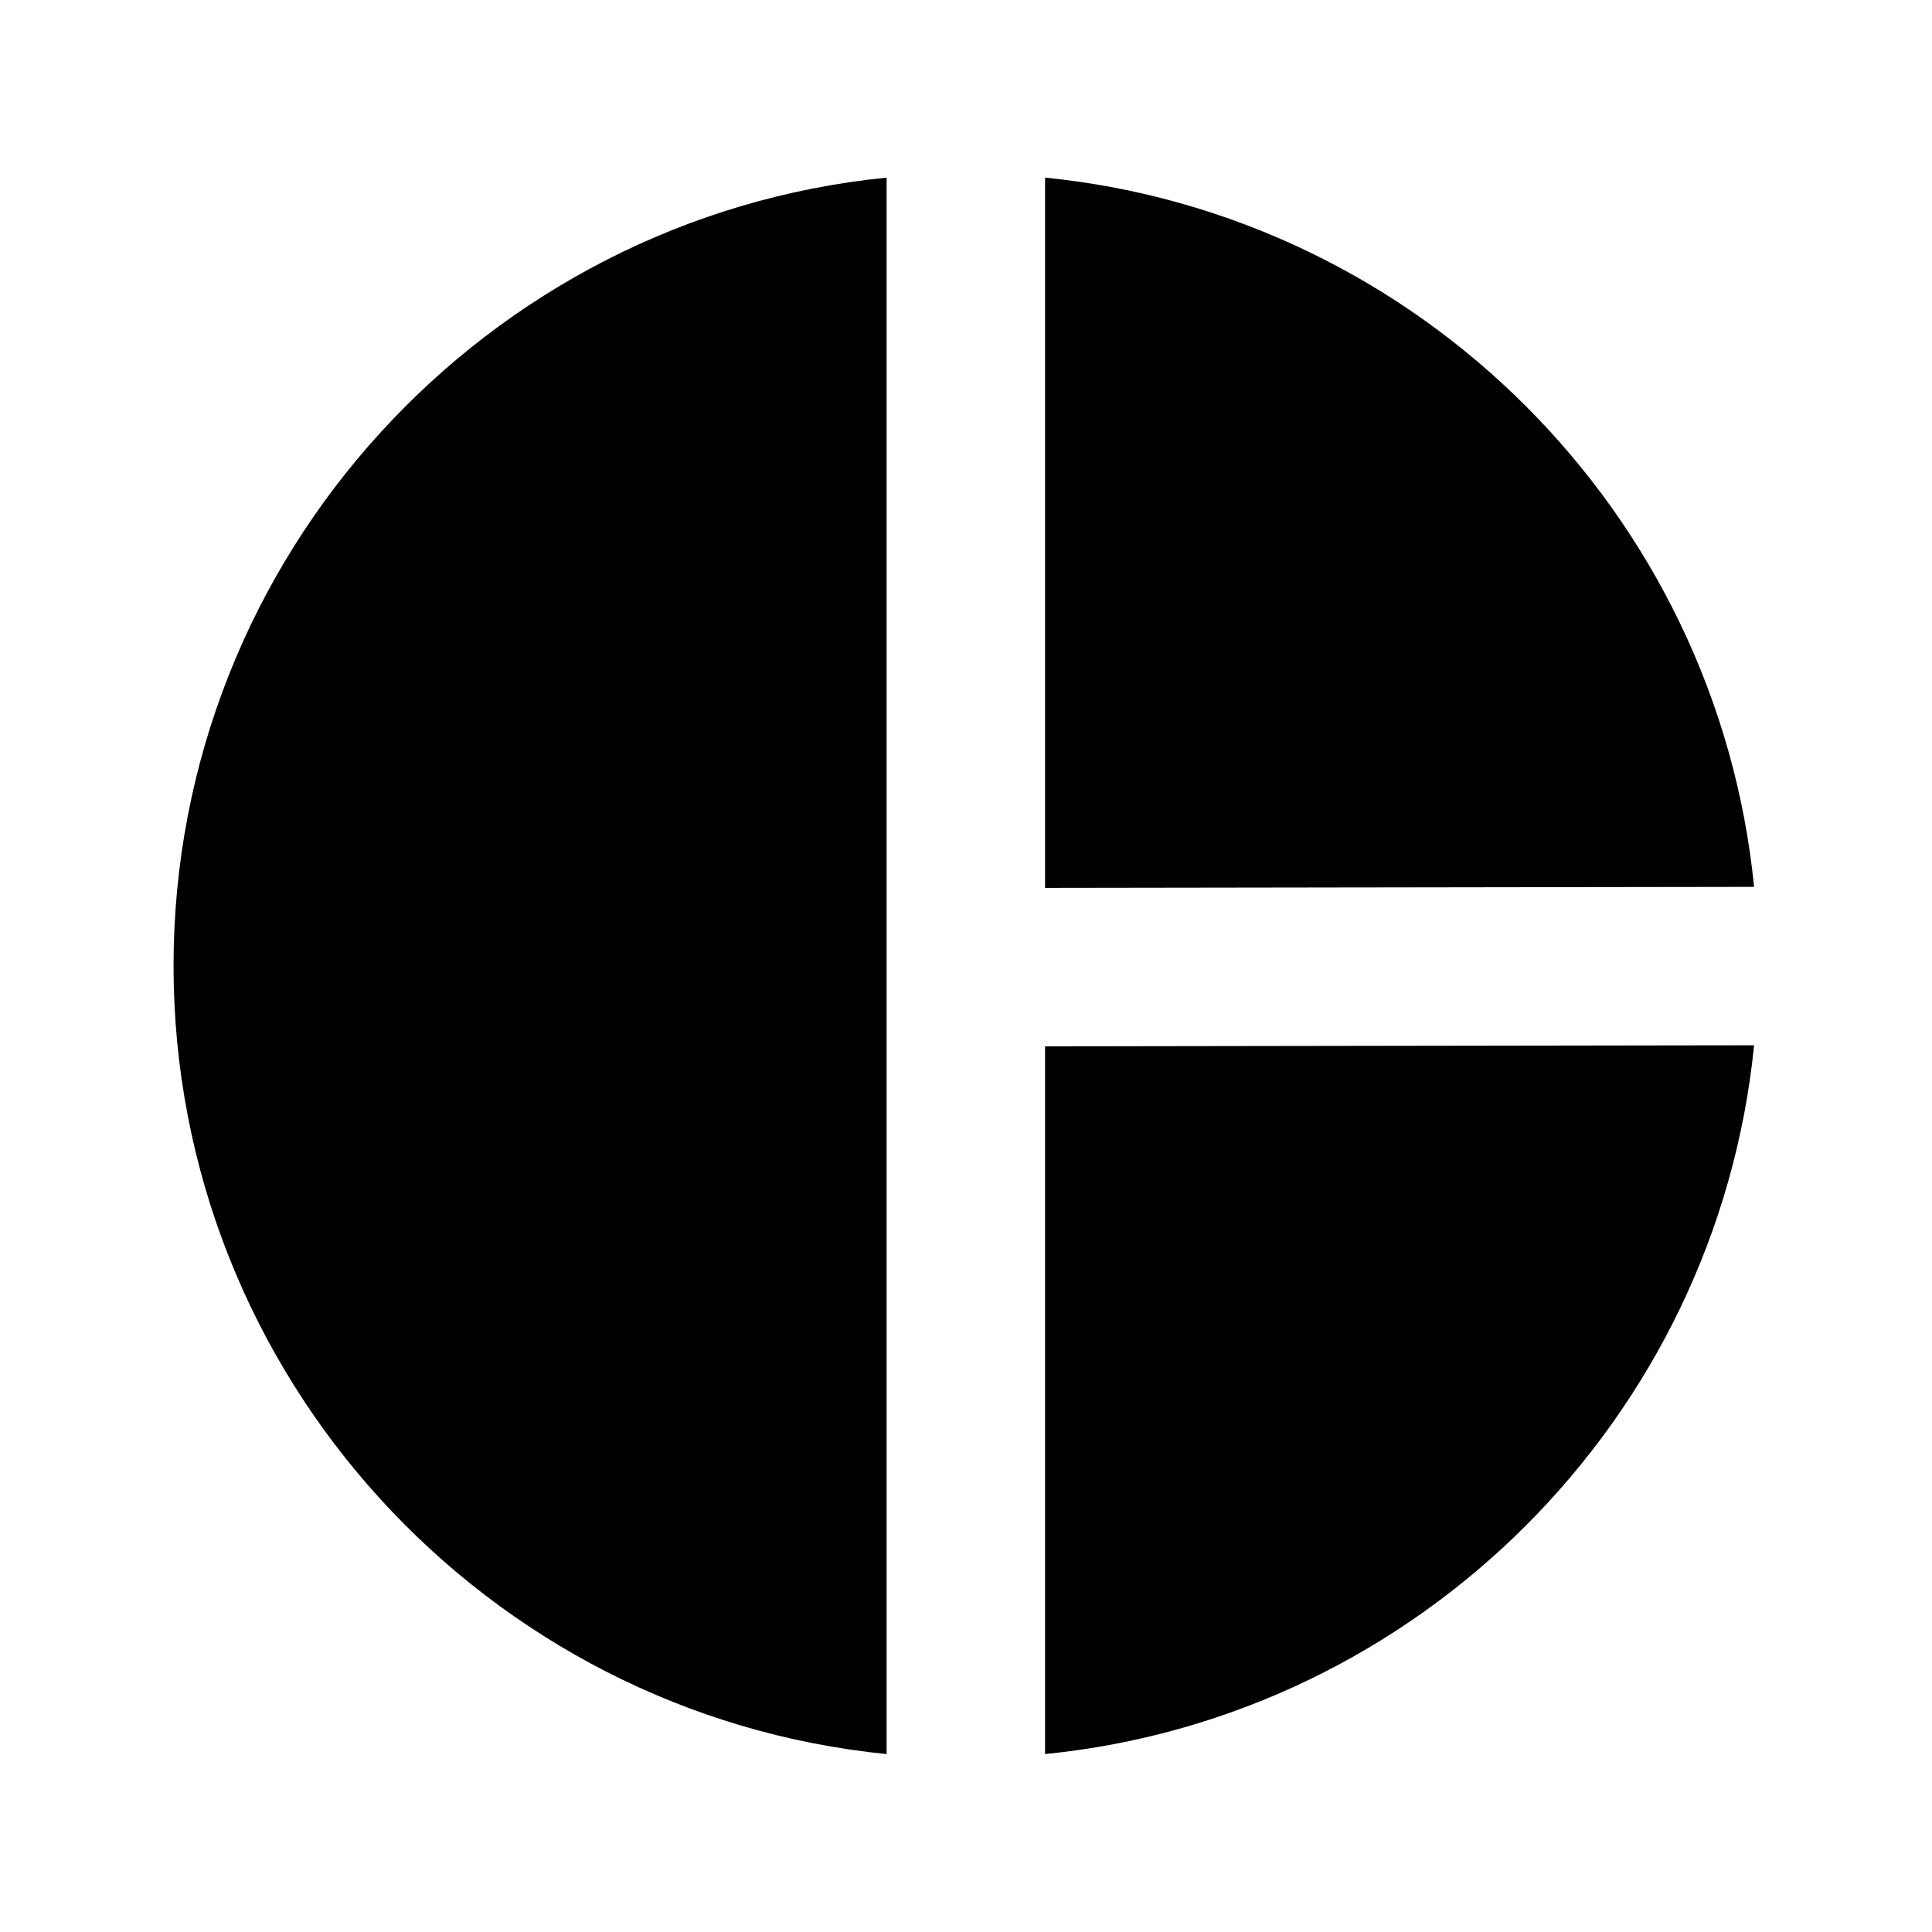
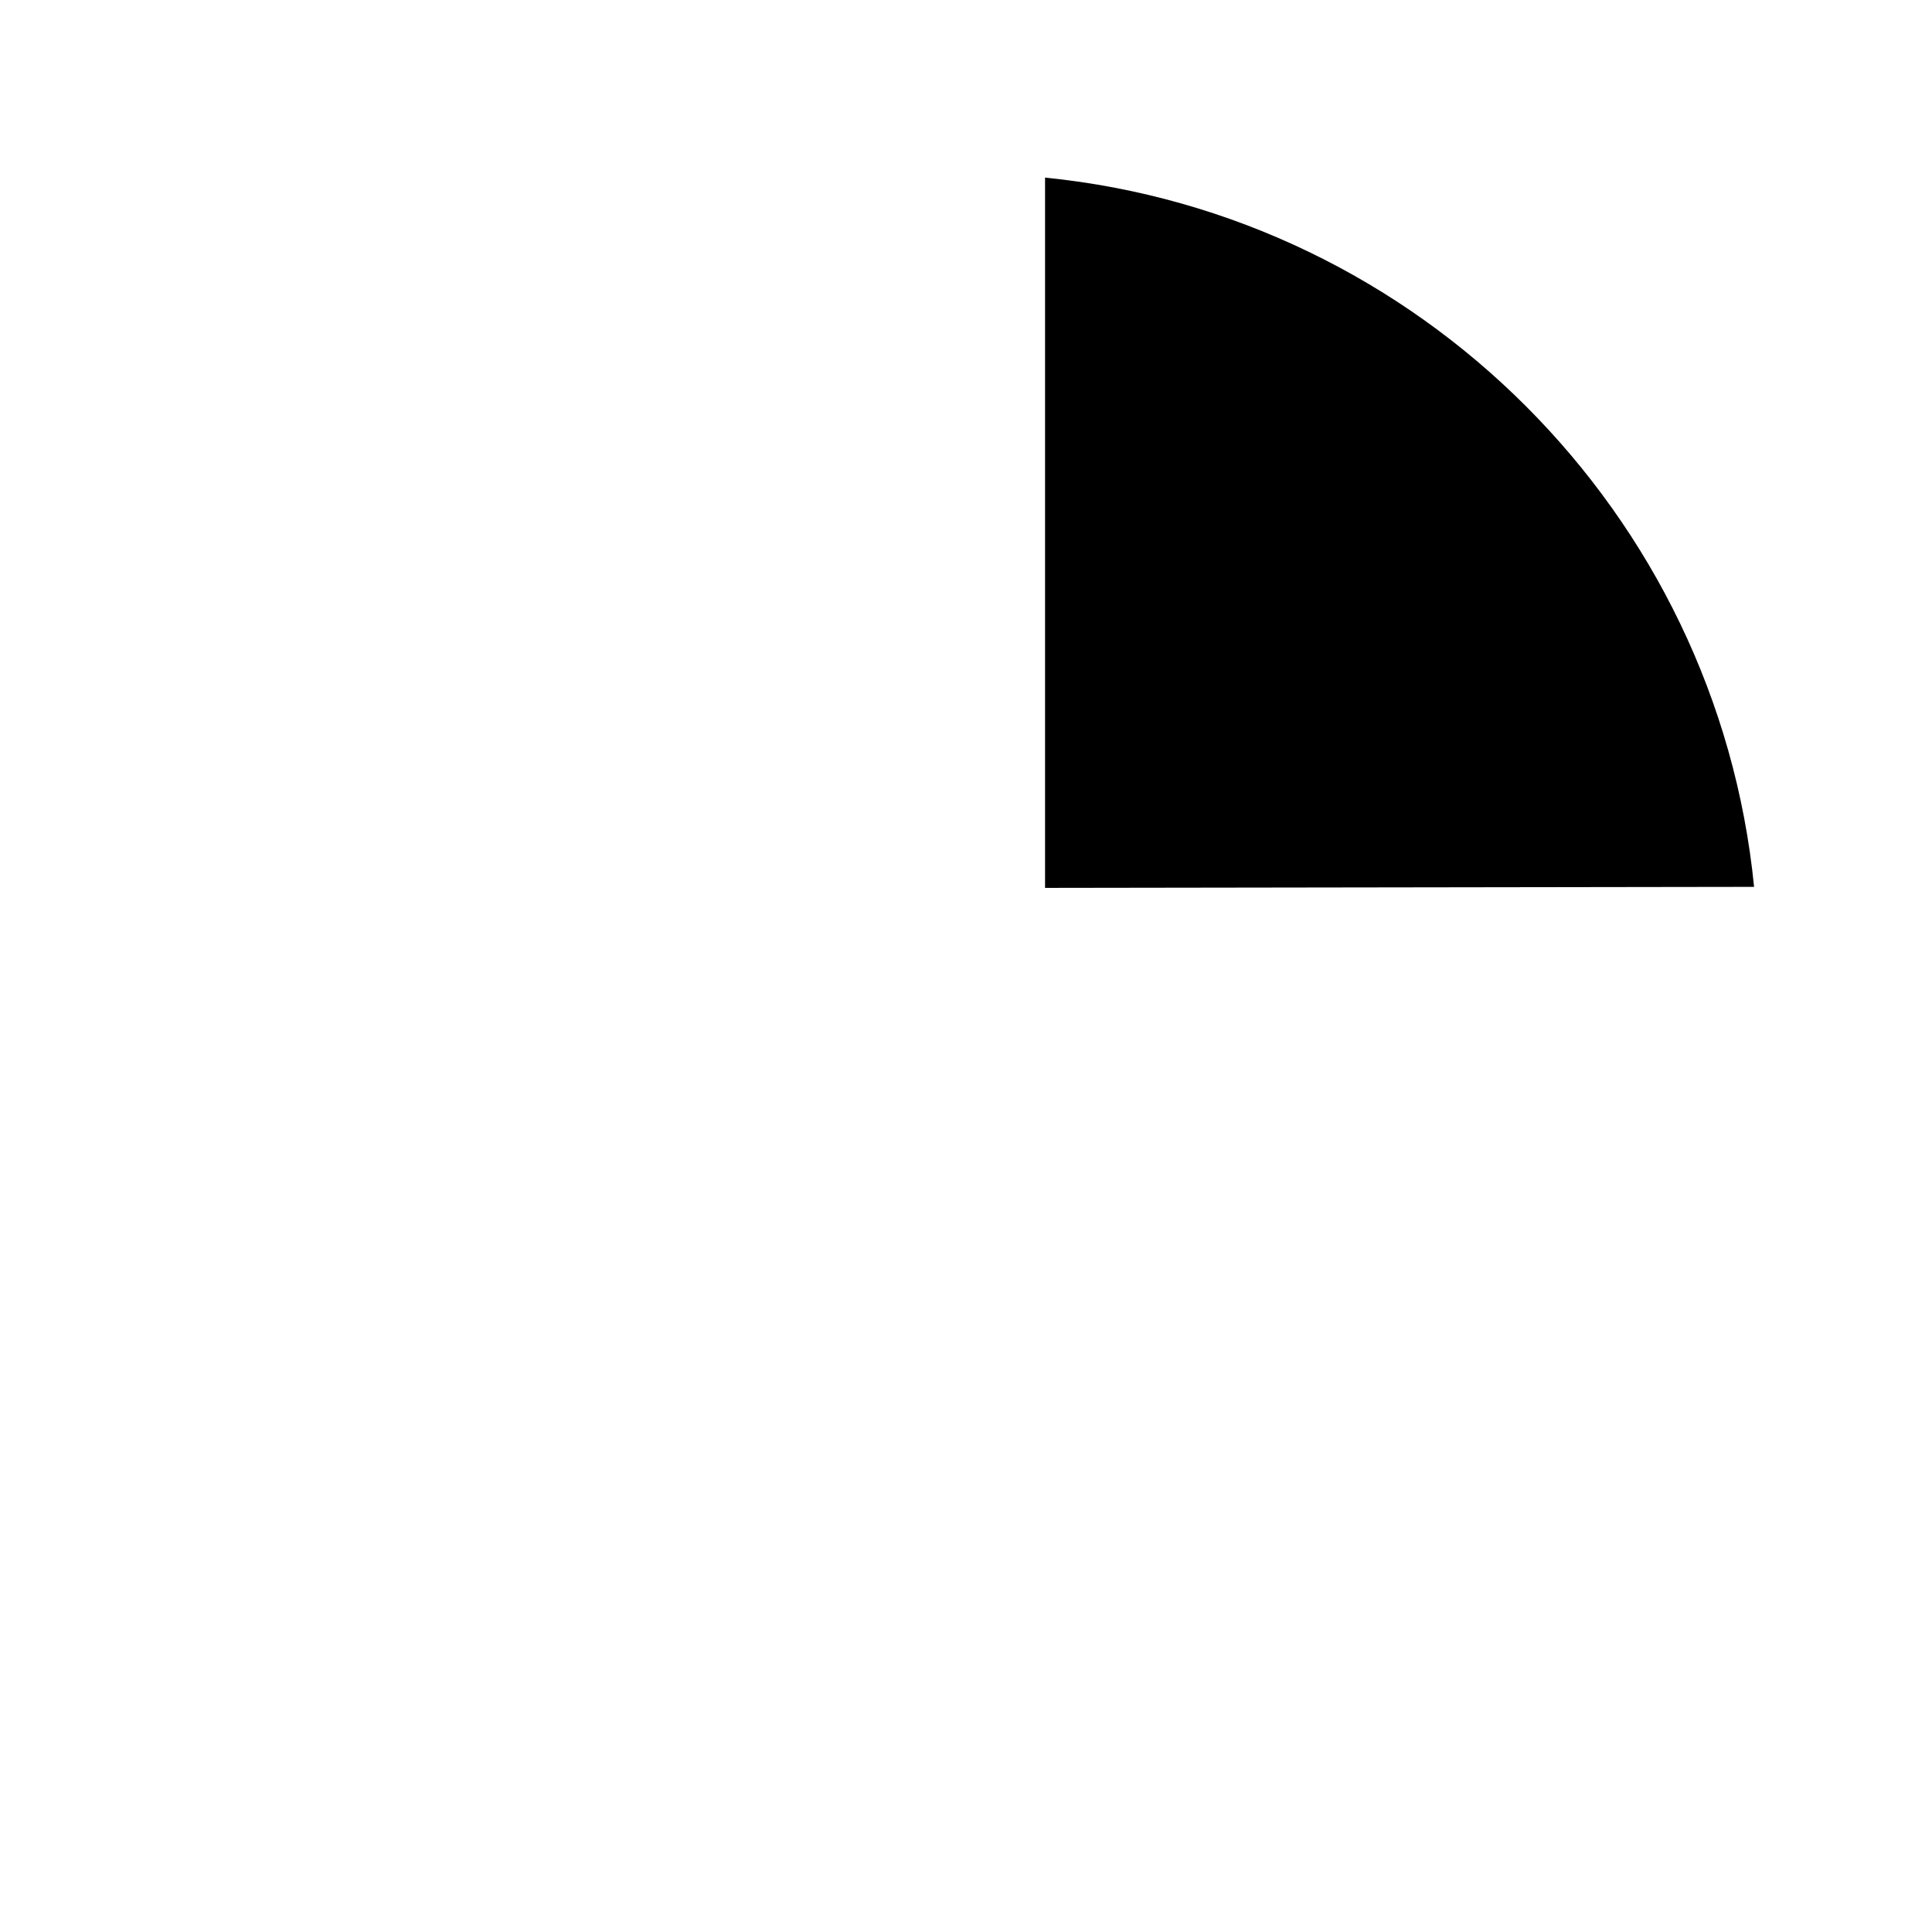
<svg xmlns="http://www.w3.org/2000/svg" fill="#000000" width="800px" height="800px" version="1.1" viewBox="144 144 512 512">
  <g>
    <path d="m420.95 379.3 187.9-0.273c-9.844-99.062-88.859-178.07-187.9-187.96z" />
-     <path d="m378.96 191.07c-105.95 10.559-188.97 100.21-188.97 208.89 0 108.7 83.023 198.33 188.97 208.89z" />
-     <path d="m420.95 421.29v187.56c99.02-9.887 177.99-88.84 187.9-187.84z" />
  </g>
</svg>